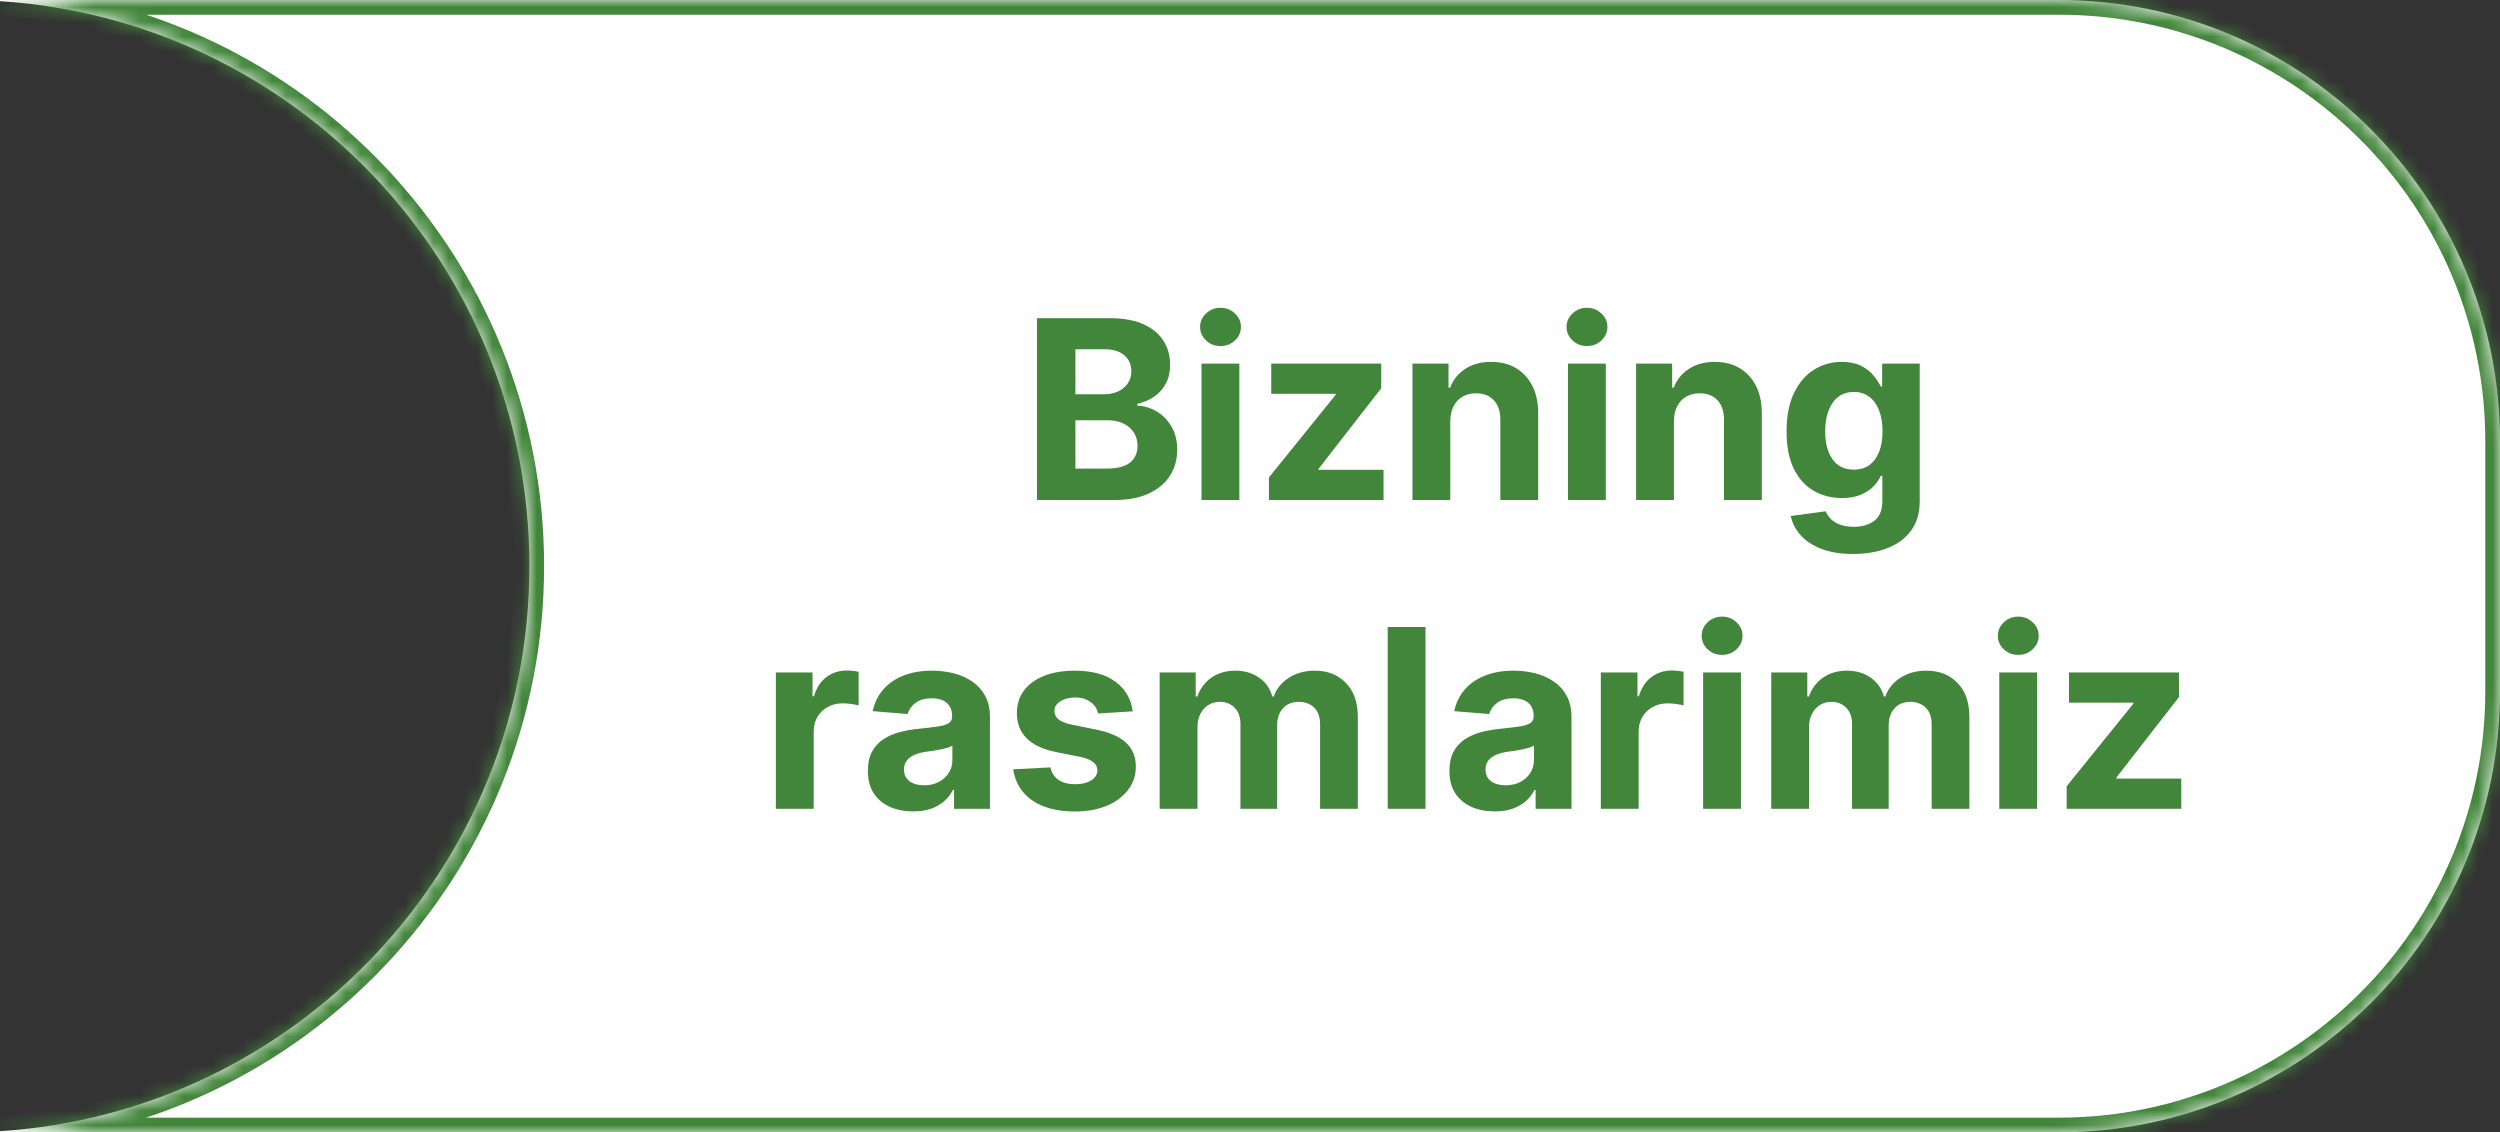
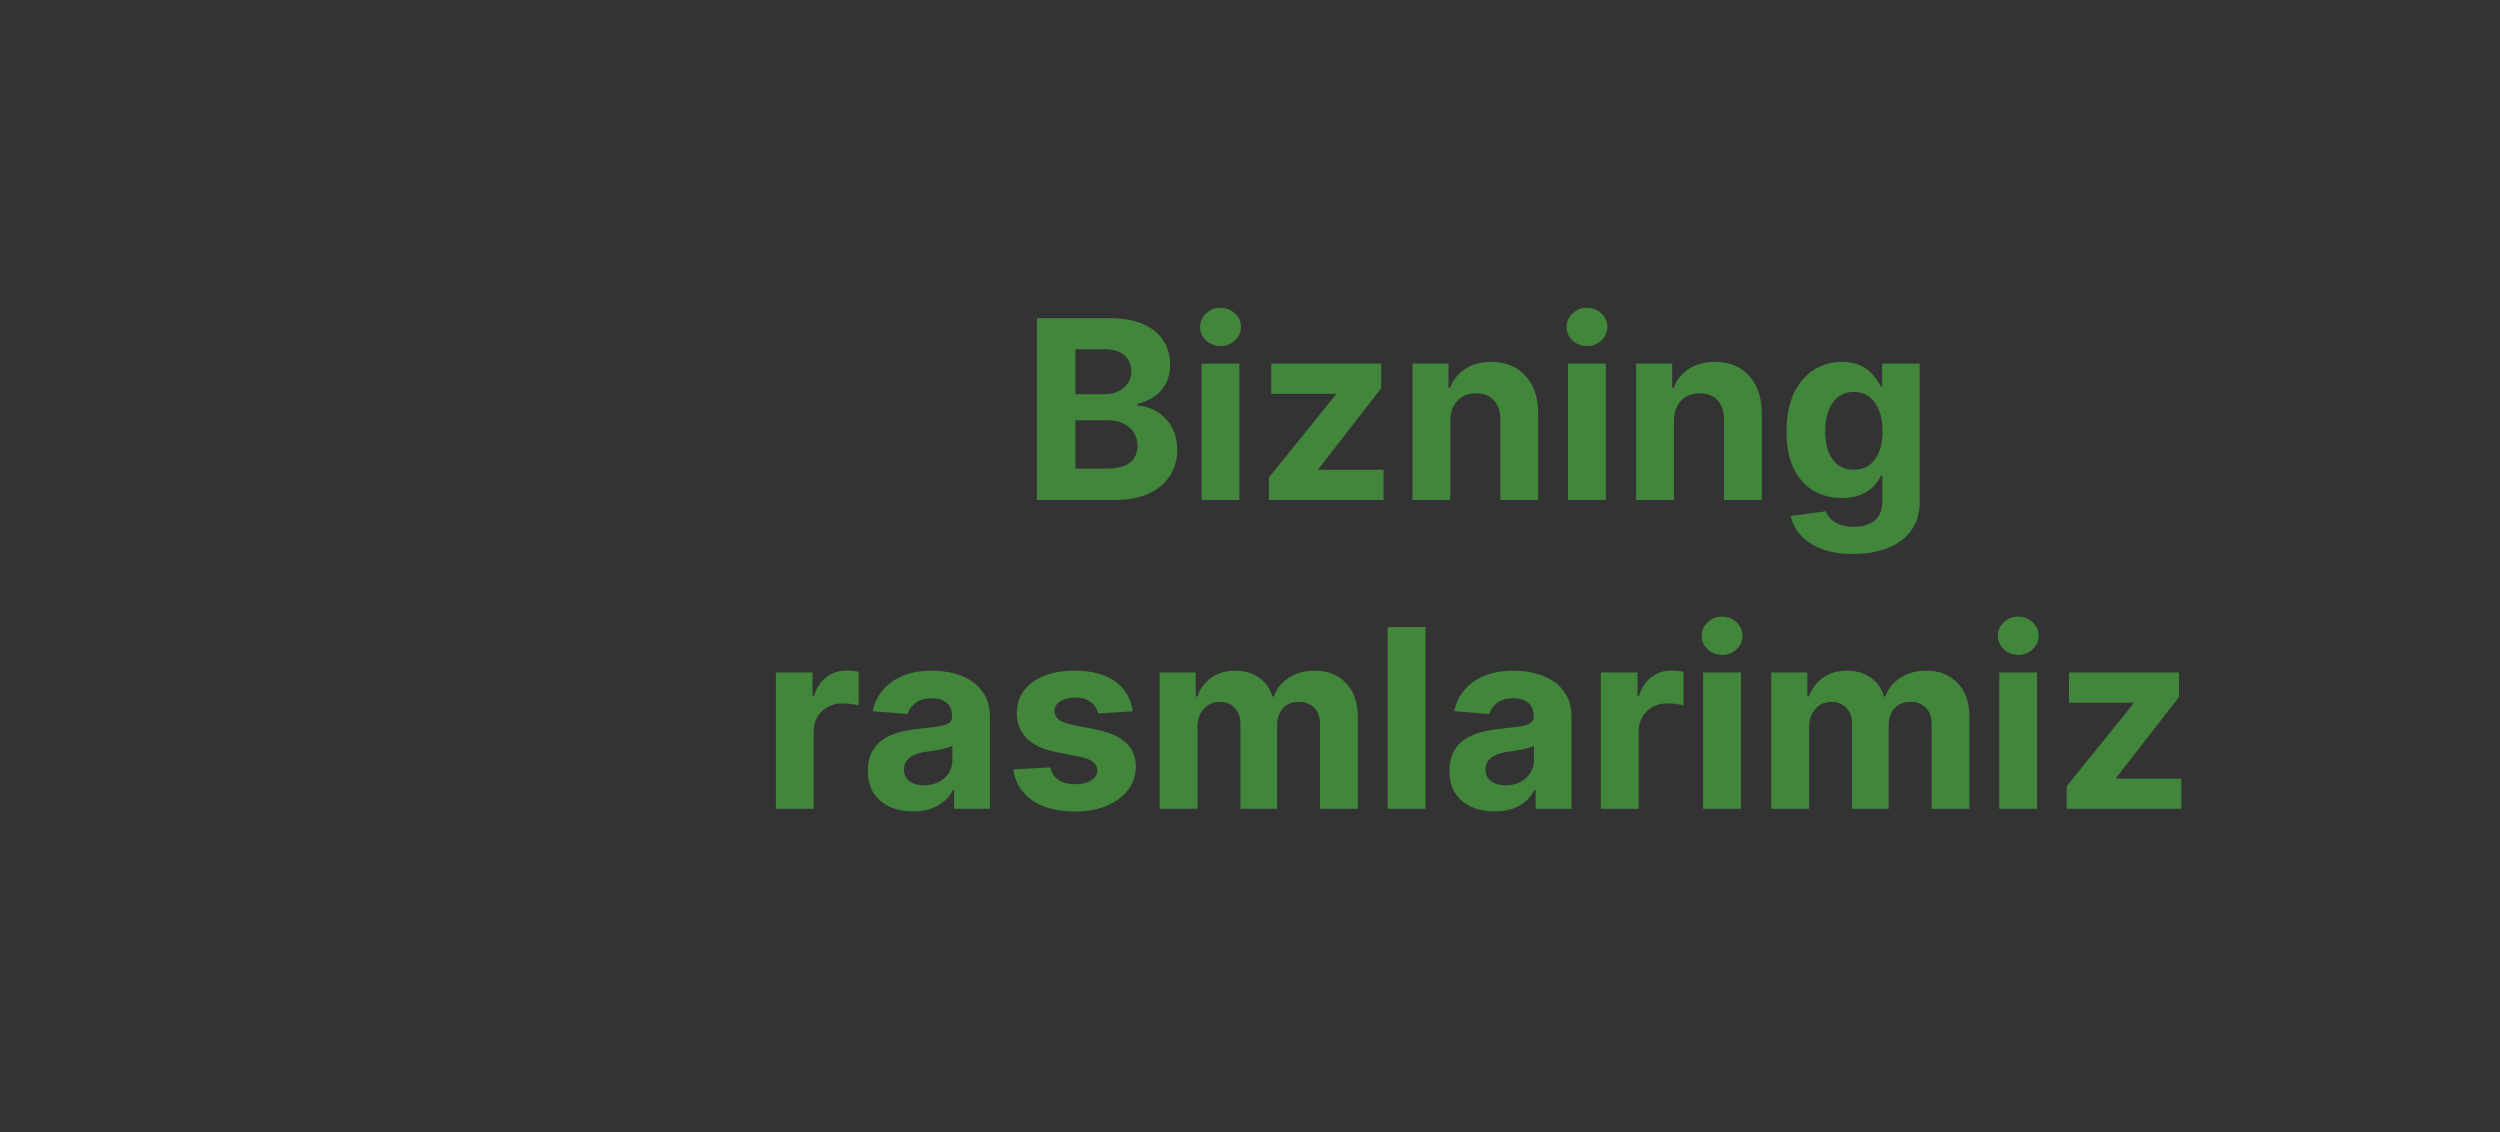
<svg xmlns="http://www.w3.org/2000/svg" width="170" height="77" viewBox="0 0 170 77" fill="none">
  <rect x="0" y="0" width="170" height="77" fill="#333333" stroke="none" />
  <mask id="path-1-inside-1_1303_6" fill="white">
    <path fill-rule="evenodd" clip-rule="evenodd" d="M-0 76.92C20.097 75.632 35.999 58.923 35.999 38.5C35.999 18.077 20.097 1.368 -0 0.08V0H140C156.568 0 170 13.431 170 30V47C170 63.569 156.568 77 140 77H-0V76.92Z" />
  </mask>
-   <path fill-rule="evenodd" clip-rule="evenodd" d="M-0 76.92C20.097 75.632 35.999 58.923 35.999 38.5C35.999 18.077 20.097 1.368 -0 0.08V0H140C156.568 0 170 13.431 170 30V47C170 63.569 156.568 77 140 77H-0V76.92Z" fill="white" />
-   <path d="M-0 76.92L-0.064 75.922L-1 75.982V76.92H-0ZM-0 0.08H-1V1.018L-0.064 1.078L-0 0.08ZM-0 0V-1H-1V0H-0ZM-0 77H-1V78H-0V77ZM34.999 38.5C34.999 58.392 19.51 74.668 -0.064 75.922L0.063 77.918C20.684 76.596 36.999 59.454 36.999 38.5H34.999ZM-0.064 1.078C19.51 2.332 34.999 18.608 34.999 38.5H36.999C36.999 17.546 20.684 0.404 0.063 -0.918L-0.064 1.078ZM1 0.08V0H-1V0.08H1ZM-0 1H140V-1H-0V1ZM140 1C156.016 1 169 13.984 169 30H171C171 12.879 157.12 -1 140 -1V1ZM169 30V47H171V30H169ZM169 47C169 63.016 156.016 76 140 76V78C157.12 78 171 64.121 171 47H169ZM140 76H-0V78H140V76ZM1 77V76.92H-1V77H1Z" fill="#42863B" mask="url(#path-1-inside-1_1303_6)" />
  <path d="M70.513 34V21.636H75.463C76.373 21.636 77.132 21.771 77.739 22.041C78.347 22.311 78.804 22.685 79.11 23.164C79.415 23.639 79.568 24.186 79.568 24.806C79.568 25.289 79.472 25.713 79.279 26.079C79.085 26.442 78.82 26.74 78.482 26.973C78.148 27.202 77.765 27.365 77.335 27.462V27.583C77.806 27.603 78.246 27.736 78.657 27.981C79.071 28.227 79.407 28.571 79.665 29.014C79.923 29.452 80.051 29.975 80.051 30.583C80.051 31.239 79.888 31.825 79.562 32.34C79.24 32.851 78.763 33.255 78.132 33.553C77.5 33.851 76.721 34 75.795 34H70.513ZM73.127 31.863H75.258C75.987 31.863 76.518 31.724 76.852 31.446C77.186 31.165 77.353 30.79 77.353 30.323C77.353 29.981 77.27 29.68 77.105 29.418C76.94 29.156 76.705 28.951 76.399 28.802C76.097 28.653 75.737 28.579 75.318 28.579H73.127V31.863ZM73.127 26.81H75.065C75.423 26.81 75.741 26.748 76.019 26.623C76.3 26.494 76.522 26.313 76.683 26.079C76.848 25.846 76.93 25.566 76.93 25.24C76.93 24.794 76.771 24.433 76.453 24.16C76.139 23.886 75.693 23.749 75.113 23.749H73.127V26.81ZM81.704 34V24.727H84.276V34H81.704ZM82.996 23.532C82.614 23.532 82.286 23.405 82.012 23.152C81.742 22.894 81.607 22.586 81.607 22.228C81.607 21.874 81.742 21.57 82.012 21.316C82.286 21.059 82.614 20.93 82.996 20.93C83.378 20.93 83.704 21.059 83.974 21.316C84.248 21.57 84.384 21.874 84.384 22.228C84.384 22.586 84.248 22.894 83.974 23.152C83.704 23.405 83.378 23.532 82.996 23.532ZM86.288 34V32.467L90.827 26.846V26.78H86.445V24.727H93.924V26.399L89.662 31.881V31.947H94.081V34H86.288ZM98.62 28.639V34H96.048V24.727H98.499V26.363H98.607C98.813 25.824 99.157 25.397 99.64 25.084C100.123 24.765 100.708 24.607 101.396 24.607C102.04 24.607 102.602 24.747 103.081 25.029C103.56 25.311 103.932 25.713 104.198 26.236C104.463 26.756 104.596 27.375 104.596 28.096V34H102.024V28.555C102.028 27.987 101.883 27.544 101.59 27.227C101.296 26.905 100.891 26.744 100.376 26.744C100.03 26.744 99.724 26.818 99.459 26.967C99.197 27.116 98.992 27.333 98.843 27.619C98.698 27.901 98.624 28.241 98.62 28.639ZM106.623 34V24.727H109.195V34H106.623ZM107.915 23.532C107.533 23.532 107.205 23.405 106.931 23.152C106.661 22.894 106.526 22.586 106.526 22.228C106.526 21.874 106.661 21.57 106.931 21.316C107.205 21.059 107.533 20.93 107.915 20.93C108.297 20.93 108.623 21.059 108.893 21.316C109.167 21.57 109.303 21.874 109.303 22.228C109.303 22.586 109.167 22.894 108.893 23.152C108.623 23.405 108.297 23.532 107.915 23.532ZM113.827 28.639V34H111.255V24.727H113.706V26.363H113.814C114.02 25.824 114.364 25.397 114.847 25.084C115.33 24.765 115.915 24.607 116.604 24.607C117.247 24.607 117.809 24.747 118.288 25.029C118.767 25.311 119.139 25.713 119.405 26.236C119.67 26.756 119.803 27.375 119.803 28.096V34H117.231V28.555C117.235 27.987 117.09 27.544 116.797 27.227C116.503 26.905 116.098 26.744 115.583 26.744C115.237 26.744 114.931 26.818 114.666 26.967C114.404 27.116 114.199 27.333 114.05 27.619C113.905 27.901 113.831 28.241 113.827 28.639ZM126.008 37.67C125.174 37.67 124.46 37.556 123.864 37.326C123.273 37.101 122.802 36.793 122.452 36.403C122.102 36.012 121.874 35.574 121.77 35.087L124.148 34.767C124.221 34.952 124.335 35.125 124.492 35.286C124.649 35.447 124.857 35.576 125.114 35.672C125.376 35.773 125.694 35.823 126.068 35.823C126.627 35.823 127.088 35.686 127.45 35.413C127.817 35.143 128 34.69 128 34.054V32.358H127.891C127.778 32.615 127.609 32.859 127.384 33.088C127.159 33.318 126.869 33.505 126.515 33.65C126.16 33.795 125.738 33.867 125.247 33.867C124.551 33.867 123.917 33.706 123.345 33.384C122.778 33.058 122.325 32.561 121.987 31.893C121.653 31.221 121.486 30.372 121.486 29.346C121.486 28.295 121.657 27.418 121.999 26.713C122.341 26.009 122.796 25.482 123.363 25.132C123.935 24.782 124.561 24.607 125.241 24.607C125.76 24.607 126.195 24.695 126.545 24.872C126.895 25.045 127.177 25.262 127.39 25.524C127.607 25.782 127.774 26.035 127.891 26.285H127.988V24.727H130.541V34.091C130.541 34.879 130.348 35.539 129.962 36.071C129.575 36.602 129.04 37 128.356 37.266C127.676 37.536 126.893 37.67 126.008 37.67ZM126.062 31.935C126.476 31.935 126.827 31.833 127.112 31.628C127.402 31.418 127.623 31.12 127.776 30.734C127.933 30.344 128.012 29.877 128.012 29.334C128.012 28.79 127.935 28.319 127.782 27.921C127.629 27.518 127.408 27.206 127.118 26.985C126.829 26.764 126.476 26.653 126.062 26.653C125.639 26.653 125.283 26.768 124.993 26.997C124.704 27.223 124.484 27.537 124.335 27.939C124.186 28.341 124.112 28.806 124.112 29.334C124.112 29.869 124.186 30.332 124.335 30.722C124.488 31.108 124.708 31.408 124.993 31.621C125.283 31.831 125.639 31.935 126.062 31.935ZM52.759 55V45.727H55.252V47.345H55.349C55.518 46.77 55.802 46.335 56.2 46.041C56.599 45.743 57.057 45.594 57.577 45.594C57.705 45.594 57.844 45.602 57.993 45.619C58.142 45.635 58.273 45.657 58.386 45.685V47.967C58.265 47.931 58.098 47.899 57.885 47.87C57.671 47.842 57.476 47.828 57.299 47.828C56.921 47.828 56.583 47.911 56.285 48.076C55.991 48.237 55.758 48.462 55.584 48.752C55.415 49.041 55.331 49.376 55.331 49.754V55H52.759ZM62.094 55.175C61.502 55.175 60.975 55.072 60.512 54.867C60.049 54.658 59.683 54.35 59.413 53.944C59.148 53.533 59.015 53.022 59.015 52.41C59.015 51.895 59.109 51.462 59.299 51.112C59.488 50.762 59.745 50.48 60.071 50.267C60.397 50.054 60.768 49.893 61.182 49.784C61.601 49.675 62.039 49.599 62.498 49.555C63.038 49.498 63.472 49.446 63.802 49.398C64.132 49.345 64.372 49.269 64.521 49.168C64.67 49.068 64.744 48.919 64.744 48.722V48.685C64.744 48.303 64.623 48.007 64.382 47.798C64.144 47.589 63.806 47.484 63.368 47.484C62.905 47.484 62.536 47.587 62.263 47.792C61.989 47.993 61.808 48.247 61.719 48.553L59.341 48.359C59.462 47.796 59.699 47.309 60.053 46.898C60.407 46.484 60.864 46.166 61.424 45.945C61.987 45.719 62.639 45.606 63.38 45.606C63.895 45.606 64.388 45.667 64.859 45.788C65.334 45.908 65.754 46.096 66.12 46.349C66.491 46.603 66.782 46.929 66.996 47.327C67.209 47.721 67.316 48.194 67.316 48.746V55H64.877V53.714H64.804C64.656 54.004 64.456 54.26 64.207 54.481C63.957 54.698 63.657 54.869 63.307 54.994C62.957 55.115 62.553 55.175 62.094 55.175ZM62.83 53.4C63.209 53.4 63.543 53.326 63.832 53.177C64.122 53.024 64.35 52.819 64.515 52.561C64.68 52.303 64.762 52.012 64.762 51.686V50.702C64.682 50.754 64.571 50.802 64.43 50.847C64.293 50.887 64.138 50.925 63.965 50.961C63.792 50.993 63.619 51.024 63.446 51.052C63.273 51.076 63.116 51.098 62.975 51.118C62.673 51.163 62.41 51.233 62.184 51.33C61.959 51.426 61.784 51.557 61.659 51.722C61.534 51.883 61.472 52.084 61.472 52.326C61.472 52.676 61.599 52.943 61.852 53.129C62.11 53.31 62.436 53.4 62.83 53.4ZM77.026 48.371L74.672 48.516C74.632 48.315 74.545 48.134 74.412 47.973C74.279 47.808 74.104 47.677 73.887 47.581C73.674 47.48 73.418 47.43 73.12 47.43C72.722 47.43 72.386 47.514 72.112 47.683C71.838 47.848 71.702 48.07 71.702 48.347C71.702 48.569 71.79 48.756 71.967 48.909C72.144 49.062 72.448 49.184 72.879 49.277L74.557 49.615C75.459 49.8 76.131 50.098 76.573 50.508C77.016 50.919 77.237 51.458 77.237 52.126C77.237 52.734 77.058 53.267 76.7 53.726C76.346 54.185 75.859 54.543 75.239 54.801C74.623 55.054 73.913 55.181 73.108 55.181C71.881 55.181 70.903 54.925 70.174 54.414C69.45 53.899 69.025 53.199 68.9 52.314L71.43 52.181C71.506 52.555 71.692 52.841 71.985 53.038C72.279 53.231 72.655 53.328 73.114 53.328C73.565 53.328 73.927 53.241 74.201 53.068C74.479 52.891 74.619 52.664 74.623 52.386C74.619 52.153 74.521 51.961 74.328 51.812C74.135 51.66 73.837 51.543 73.434 51.462L71.828 51.142C70.923 50.961 70.249 50.647 69.806 50.201C69.367 49.754 69.148 49.184 69.148 48.492C69.148 47.897 69.309 47.383 69.631 46.953C69.957 46.522 70.414 46.19 71.001 45.957C71.593 45.723 72.285 45.606 73.078 45.606C74.249 45.606 75.171 45.854 75.843 46.349C76.519 46.844 76.913 47.518 77.026 48.371ZM78.857 55V45.727H81.308V47.363H81.416C81.61 46.82 81.932 46.391 82.382 46.077C82.833 45.764 83.373 45.606 84 45.606C84.636 45.606 85.177 45.766 85.624 46.084C86.071 46.397 86.369 46.824 86.518 47.363H86.614C86.803 46.832 87.146 46.407 87.641 46.09C88.14 45.767 88.729 45.606 89.409 45.606C90.275 45.606 90.977 45.882 91.516 46.434C92.06 46.981 92.331 47.758 92.331 48.764V55H89.766V49.271C89.766 48.756 89.629 48.369 89.355 48.112C89.081 47.854 88.739 47.725 88.329 47.725C87.862 47.725 87.498 47.874 87.236 48.172C86.975 48.466 86.844 48.854 86.844 49.337V55H84.35V49.217C84.35 48.762 84.22 48.4 83.958 48.13C83.701 47.86 83.36 47.725 82.938 47.725C82.652 47.725 82.394 47.798 82.165 47.943C81.94 48.084 81.761 48.283 81.628 48.541C81.495 48.794 81.429 49.092 81.429 49.434V55H78.857ZM96.934 42.636V55H94.363V42.636H96.934ZM101.639 55.175C101.047 55.175 100.52 55.072 100.057 54.867C99.594 54.658 99.228 54.35 98.958 53.944C98.693 53.533 98.56 53.022 98.56 52.41C98.56 51.895 98.654 51.462 98.844 51.112C99.033 50.762 99.29 50.48 99.616 50.267C99.942 50.054 100.313 49.893 100.727 49.784C101.146 49.675 101.584 49.599 102.043 49.555C102.582 49.498 103.017 49.446 103.347 49.398C103.677 49.345 103.917 49.269 104.066 49.168C104.214 49.068 104.289 48.919 104.289 48.722V48.685C104.289 48.303 104.168 48.007 103.927 47.798C103.689 47.589 103.351 47.484 102.913 47.484C102.45 47.484 102.081 47.587 101.808 47.792C101.534 47.993 101.353 48.247 101.264 48.553L98.886 48.359C99.007 47.796 99.244 47.309 99.598 46.898C99.952 46.484 100.409 46.166 100.969 45.945C101.532 45.719 102.184 45.606 102.925 45.606C103.44 45.606 103.933 45.667 104.404 45.788C104.879 45.908 105.299 46.096 105.665 46.349C106.036 46.603 106.327 46.929 106.541 47.327C106.754 47.721 106.861 48.194 106.861 48.746V55H104.422V53.714H104.349C104.2 54.004 104.001 54.26 103.752 54.481C103.502 54.698 103.202 54.869 102.852 54.994C102.502 55.115 102.098 55.175 101.639 55.175ZM102.375 53.4C102.754 53.4 103.088 53.326 103.377 53.177C103.667 53.024 103.895 52.819 104.06 52.561C104.225 52.303 104.307 52.012 104.307 51.686V50.702C104.227 50.754 104.116 50.802 103.975 50.847C103.838 50.887 103.683 50.925 103.51 50.961C103.337 50.993 103.164 51.024 102.991 51.052C102.818 51.076 102.661 51.098 102.52 51.118C102.218 51.163 101.955 51.233 101.729 51.33C101.504 51.426 101.329 51.557 101.204 51.722C101.079 51.883 101.017 52.084 101.017 52.326C101.017 52.676 101.144 52.943 101.397 53.129C101.655 53.31 101.981 53.4 102.375 53.4ZM108.856 55V45.727H111.349V47.345H111.446C111.615 46.77 111.898 46.335 112.297 46.041C112.695 45.743 113.154 45.594 113.673 45.594C113.802 45.594 113.941 45.602 114.09 45.619C114.239 45.635 114.37 45.657 114.482 45.685V47.967C114.362 47.931 114.195 47.899 113.981 47.87C113.768 47.842 113.573 47.828 113.396 47.828C113.017 47.828 112.679 47.911 112.381 48.076C112.088 48.237 111.854 48.462 111.681 48.752C111.512 49.041 111.428 49.376 111.428 49.754V55H108.856ZM115.812 55V45.727H118.384V55H115.812ZM117.104 44.532C116.721 44.532 116.393 44.405 116.12 44.152C115.85 43.894 115.715 43.586 115.715 43.228C115.715 42.874 115.85 42.57 116.12 42.316C116.393 42.059 116.721 41.93 117.104 41.93C117.486 41.93 117.812 42.059 118.082 42.316C118.355 42.57 118.492 42.874 118.492 43.228C118.492 43.586 118.355 43.894 118.082 44.152C117.812 44.405 117.486 44.532 117.104 44.532ZM120.444 55V45.727H122.895V47.363H123.003C123.197 46.82 123.519 46.391 123.969 46.077C124.42 45.764 124.959 45.606 125.587 45.606C126.223 45.606 126.764 45.766 127.211 46.084C127.658 46.397 127.956 46.824 128.105 47.363H128.201C128.39 46.832 128.732 46.407 129.227 46.09C129.727 45.767 130.316 45.606 130.996 45.606C131.862 45.606 132.564 45.882 133.103 46.434C133.647 46.981 133.918 47.758 133.918 48.764V55H131.352V49.271C131.352 48.756 131.216 48.369 130.942 48.112C130.668 47.854 130.326 47.725 129.916 47.725C129.449 47.725 129.085 47.874 128.823 48.172C128.561 48.466 128.431 48.854 128.431 49.337V55H125.937V49.217C125.937 48.762 125.807 48.4 125.545 48.13C125.287 47.86 124.947 47.725 124.525 47.725C124.239 47.725 123.981 47.798 123.752 47.943C123.527 48.084 123.348 48.283 123.215 48.541C123.082 48.794 123.015 49.092 123.015 49.434V55H120.444ZM135.95 55V45.727H138.521V55H135.95ZM137.242 44.532C136.859 44.532 136.531 44.405 136.258 44.152C135.988 43.894 135.853 43.586 135.853 43.228C135.853 42.874 135.988 42.57 136.258 42.316C136.531 42.059 136.859 41.93 137.242 41.93C137.624 41.93 137.95 42.059 138.22 42.316C138.493 42.57 138.63 42.874 138.63 43.228C138.63 43.586 138.493 43.894 138.22 44.152C137.95 44.405 137.624 44.532 137.242 44.532ZM140.533 55V53.467L145.073 47.846V47.78H140.69V45.727H148.17V47.4L143.908 52.881V52.947H148.327V55H140.533Z" fill="#42863B" />
</svg>